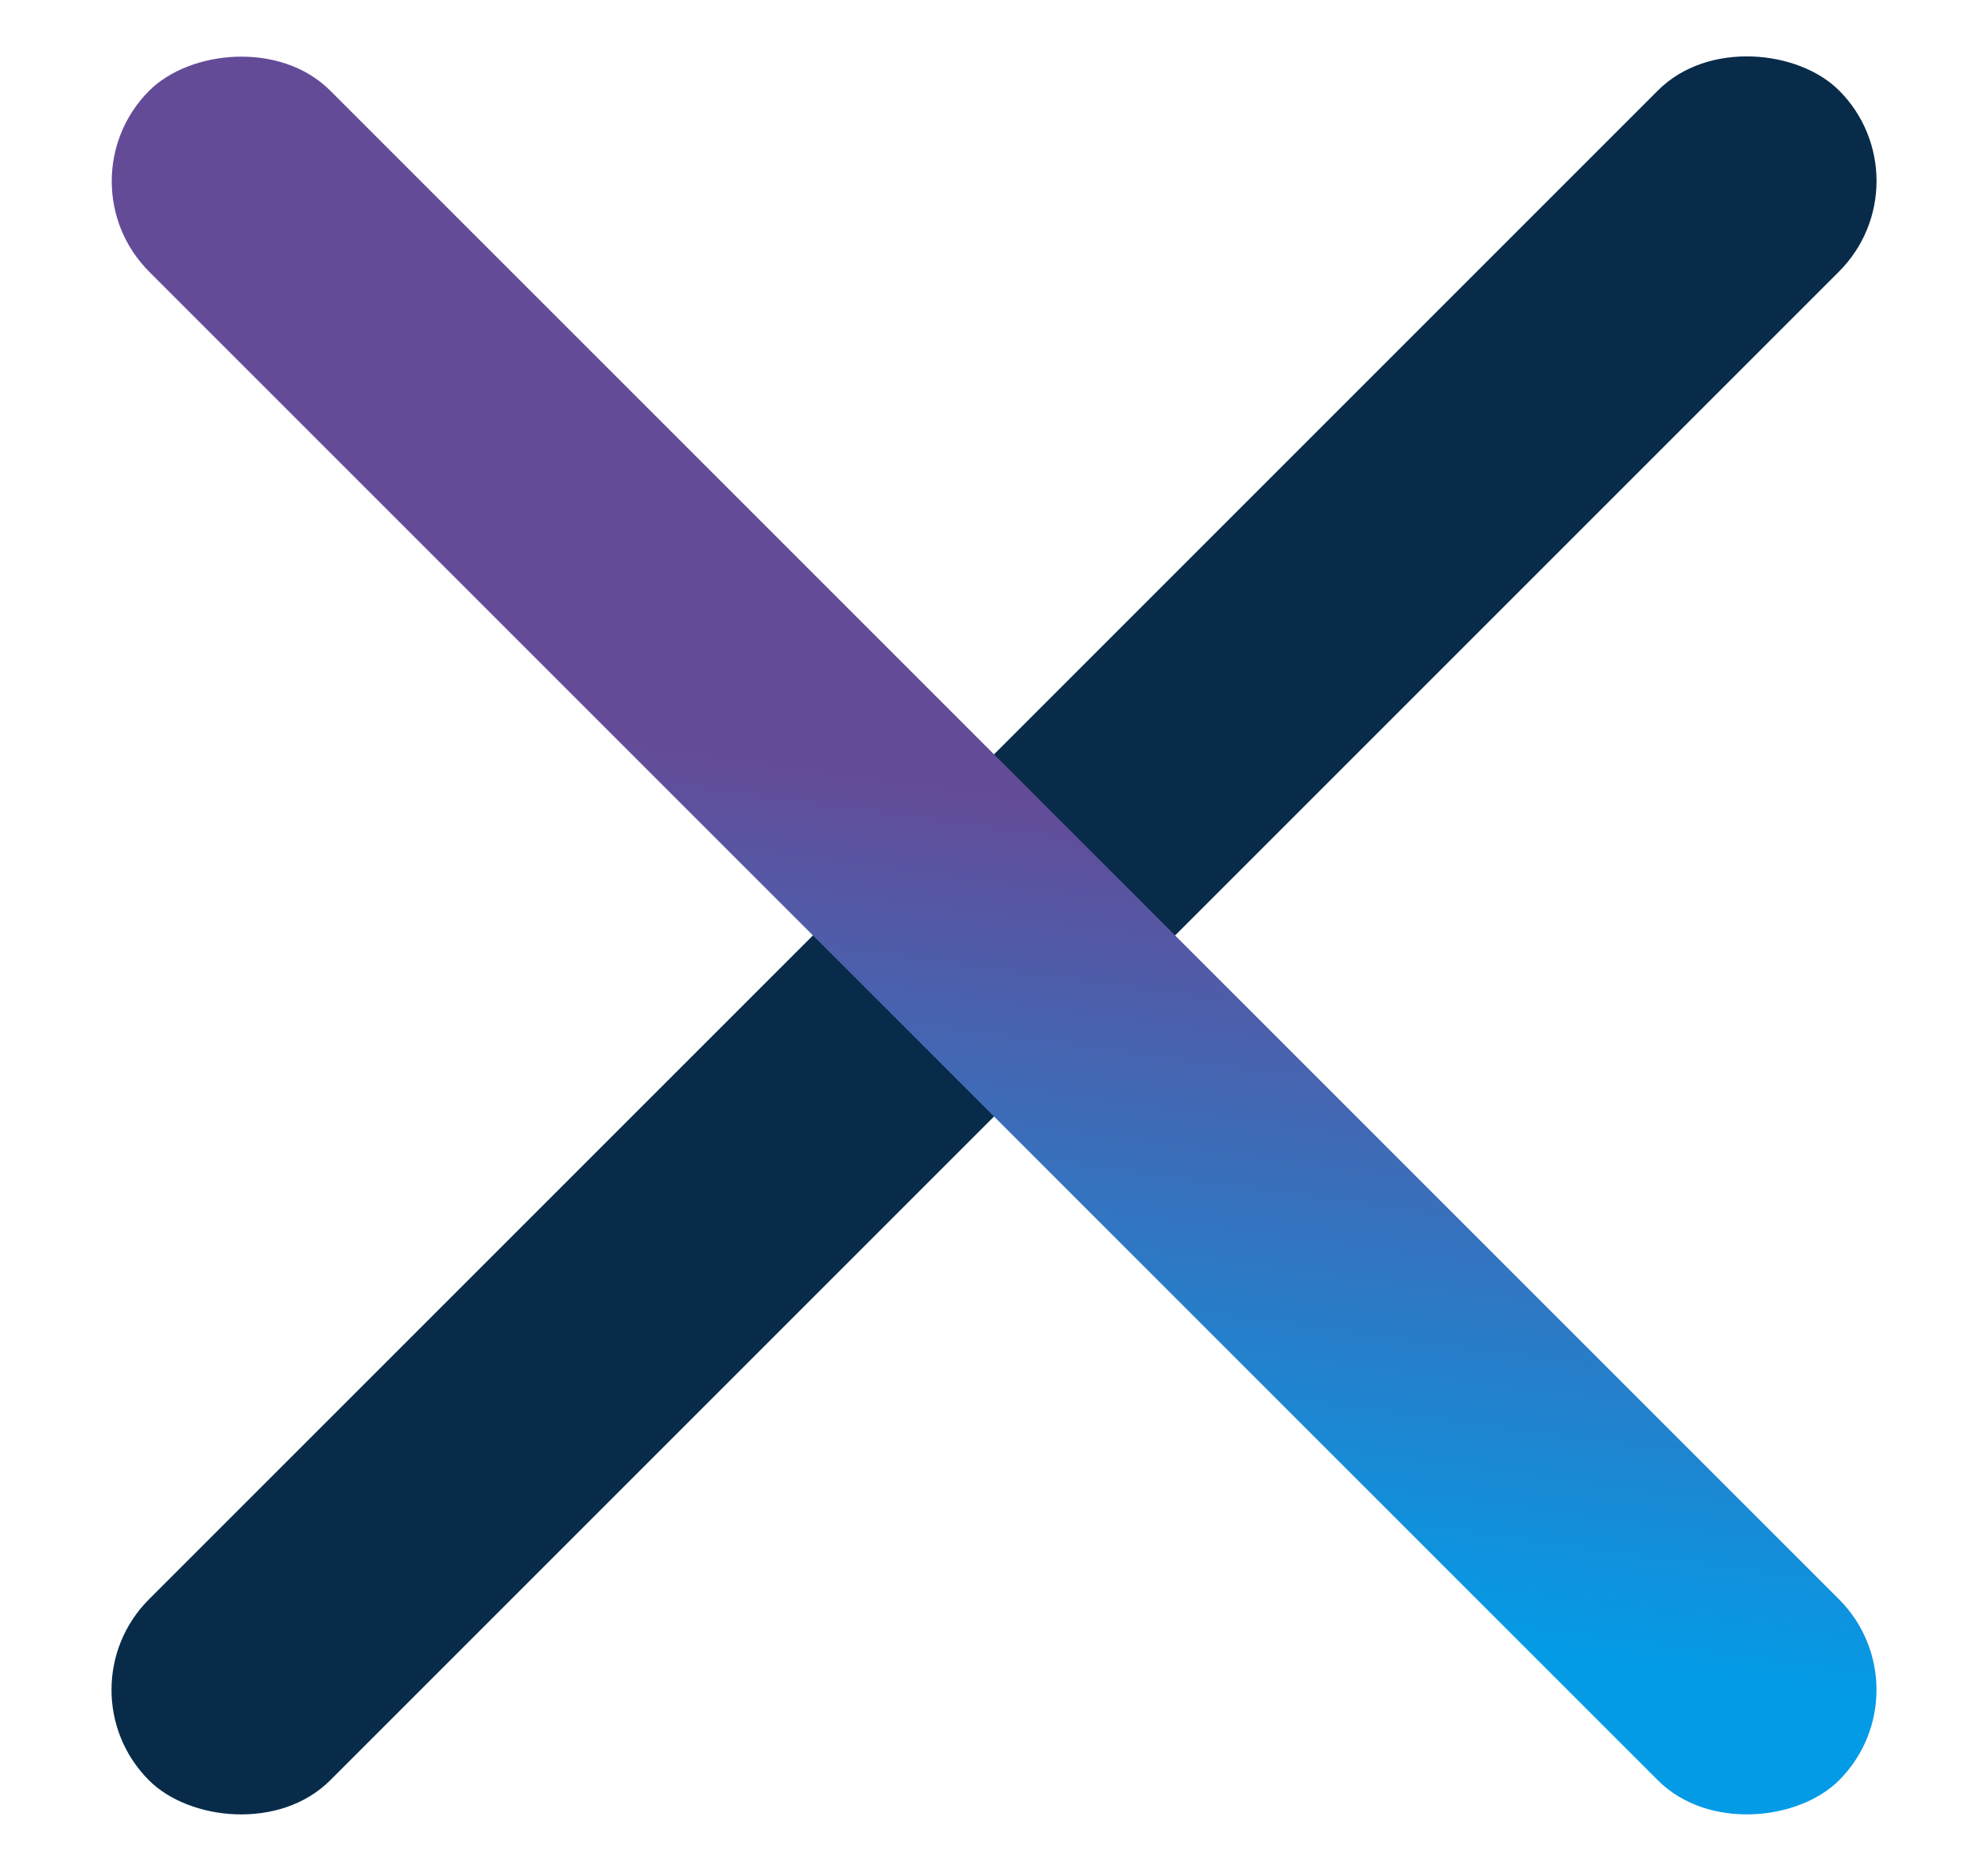
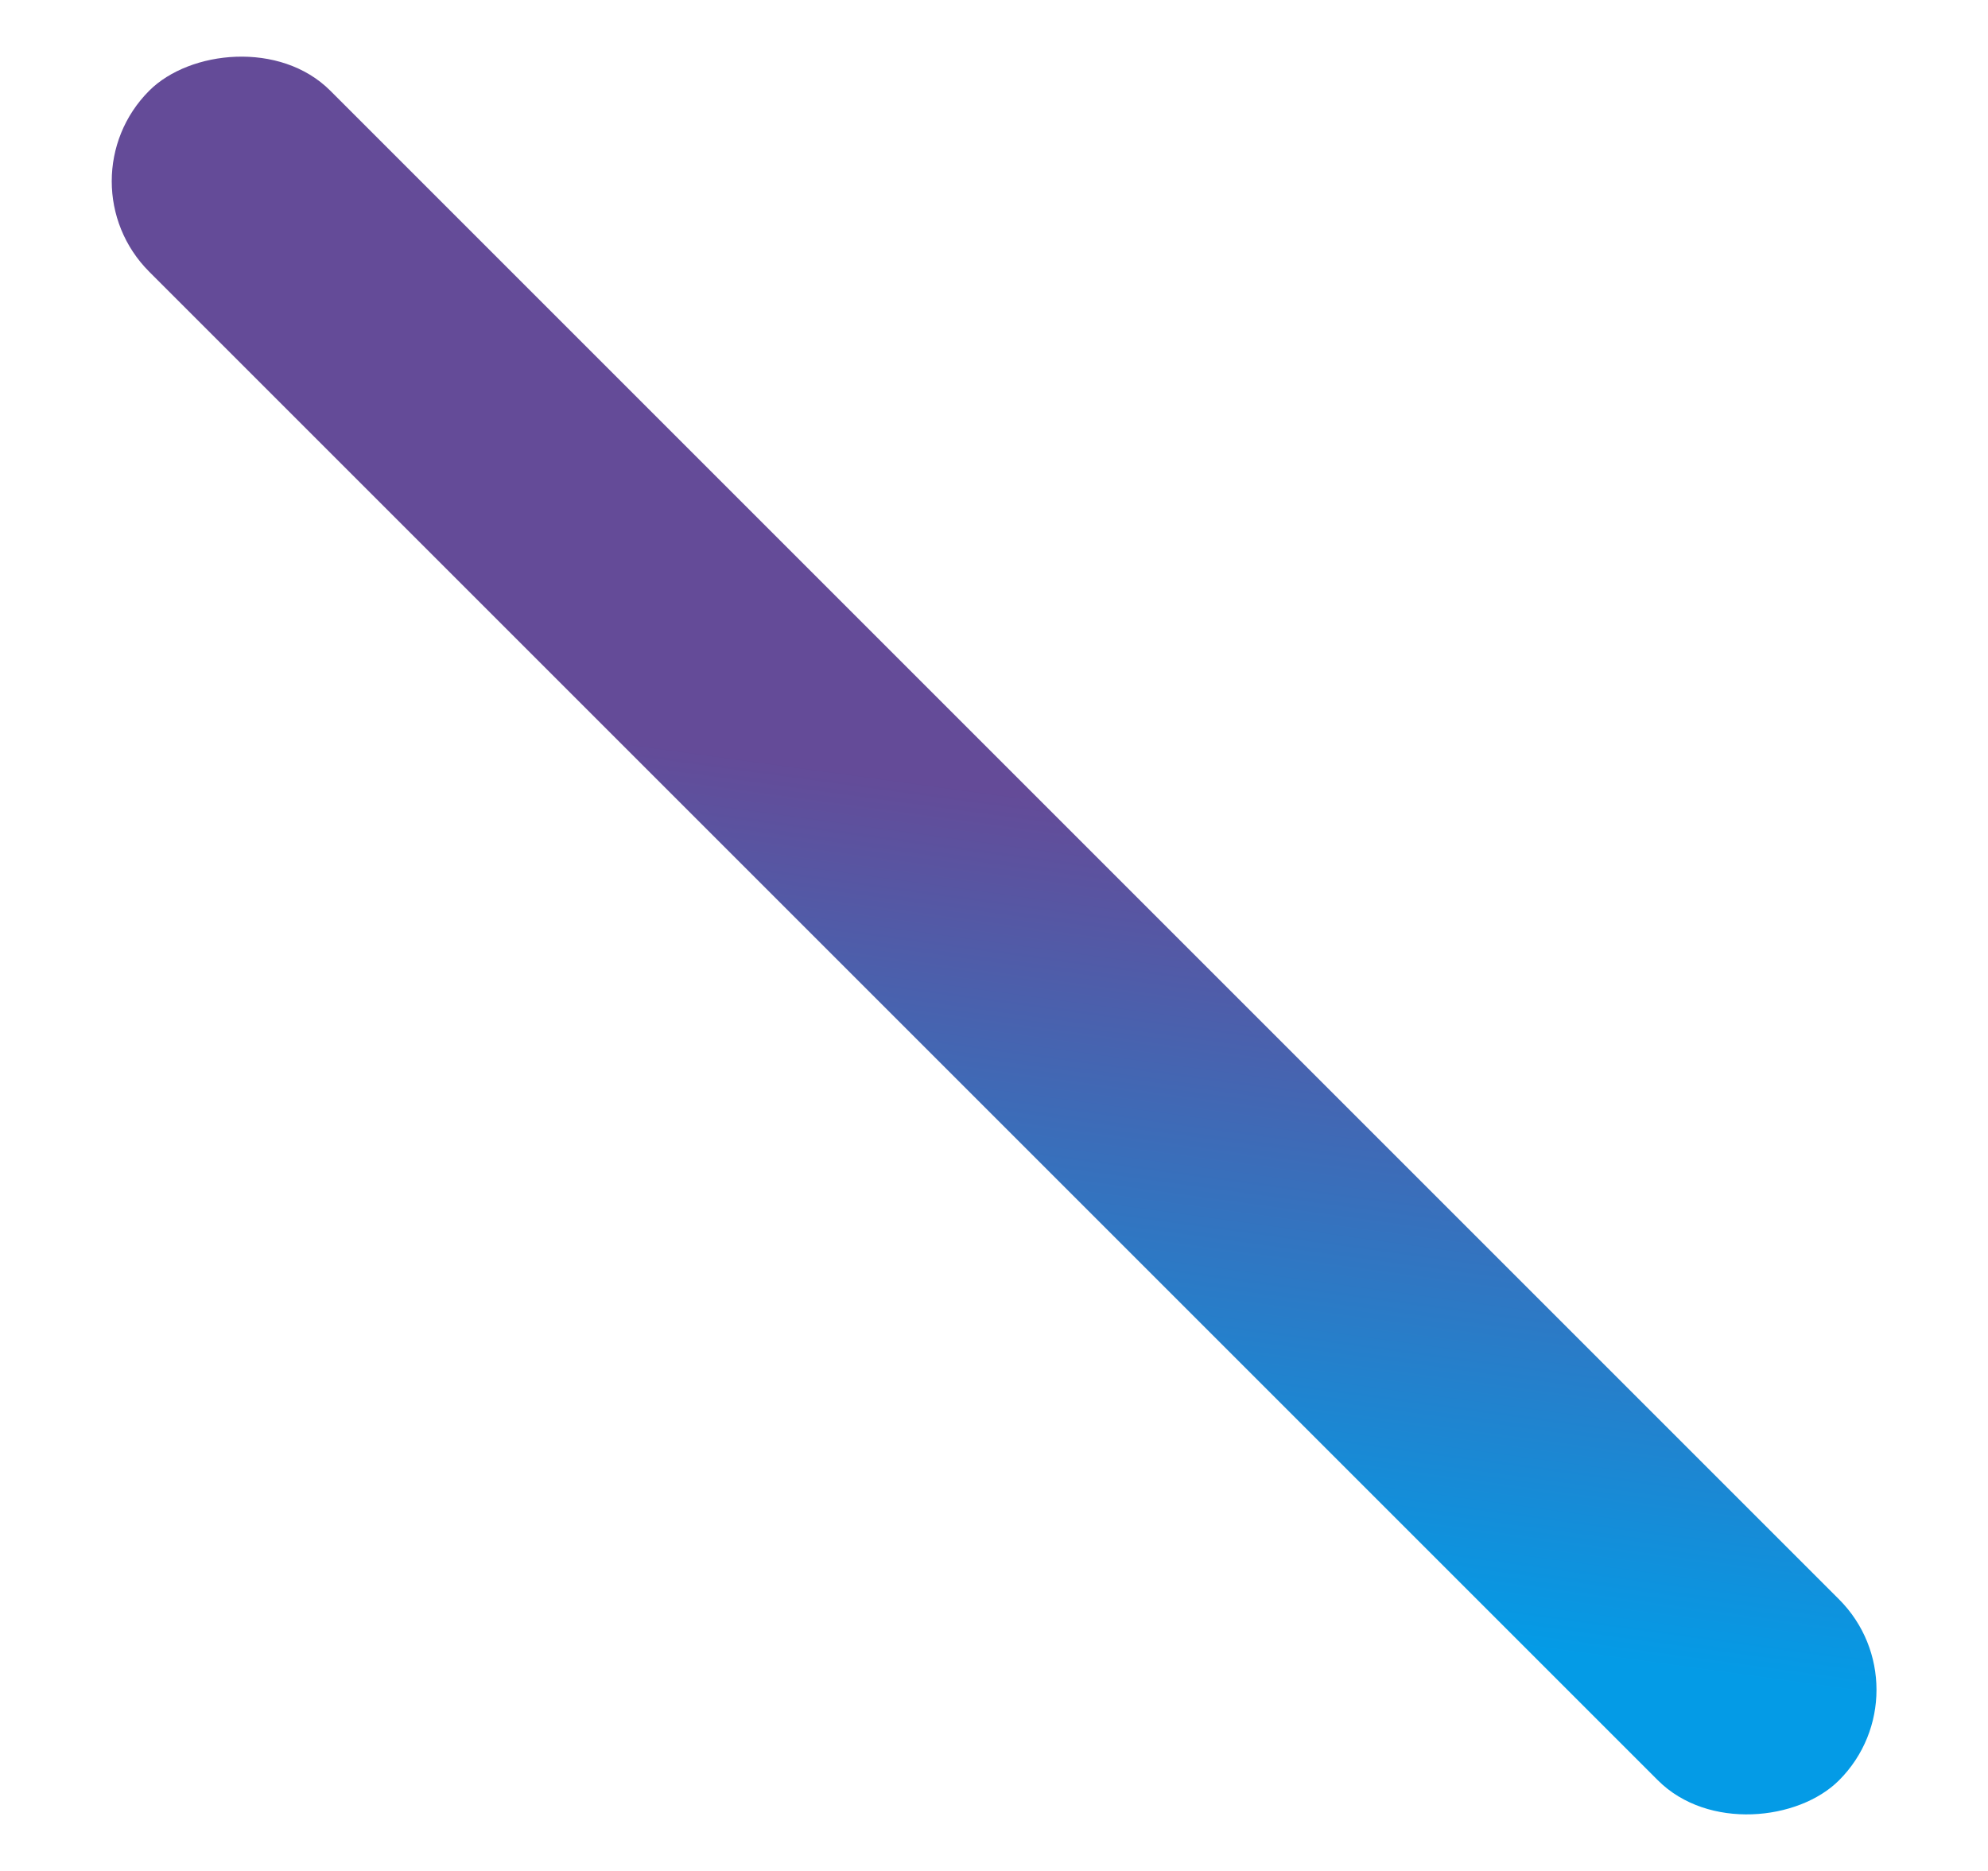
<svg xmlns="http://www.w3.org/2000/svg" width="17" height="16" viewBox="0 0 17 16" fill="none">
-   <rect x="0.5" y="14.451" width="20.438" height="2.19" rx="1.095" transform="rotate(-45 0.5 14.451)" fill="#082B49" />
  <rect width="20.438" height="2.19" rx="1.095" transform="matrix(-0.707 -0.707 -0.707 0.707 16.5 14.451)" fill="url(#paint0_linear_1991_26966)" />
  <defs>
    <linearGradient id="paint0_linear_1991_26966" x1="0.767" y1="0.737" x2="7.48" y2="-8.105" gradientUnits="userSpaceOnUse">
      <stop stop-color="#049BE6" />
      <stop offset="0.6" stop-color="#644B98" />
    </linearGradient>
  </defs>
</svg>